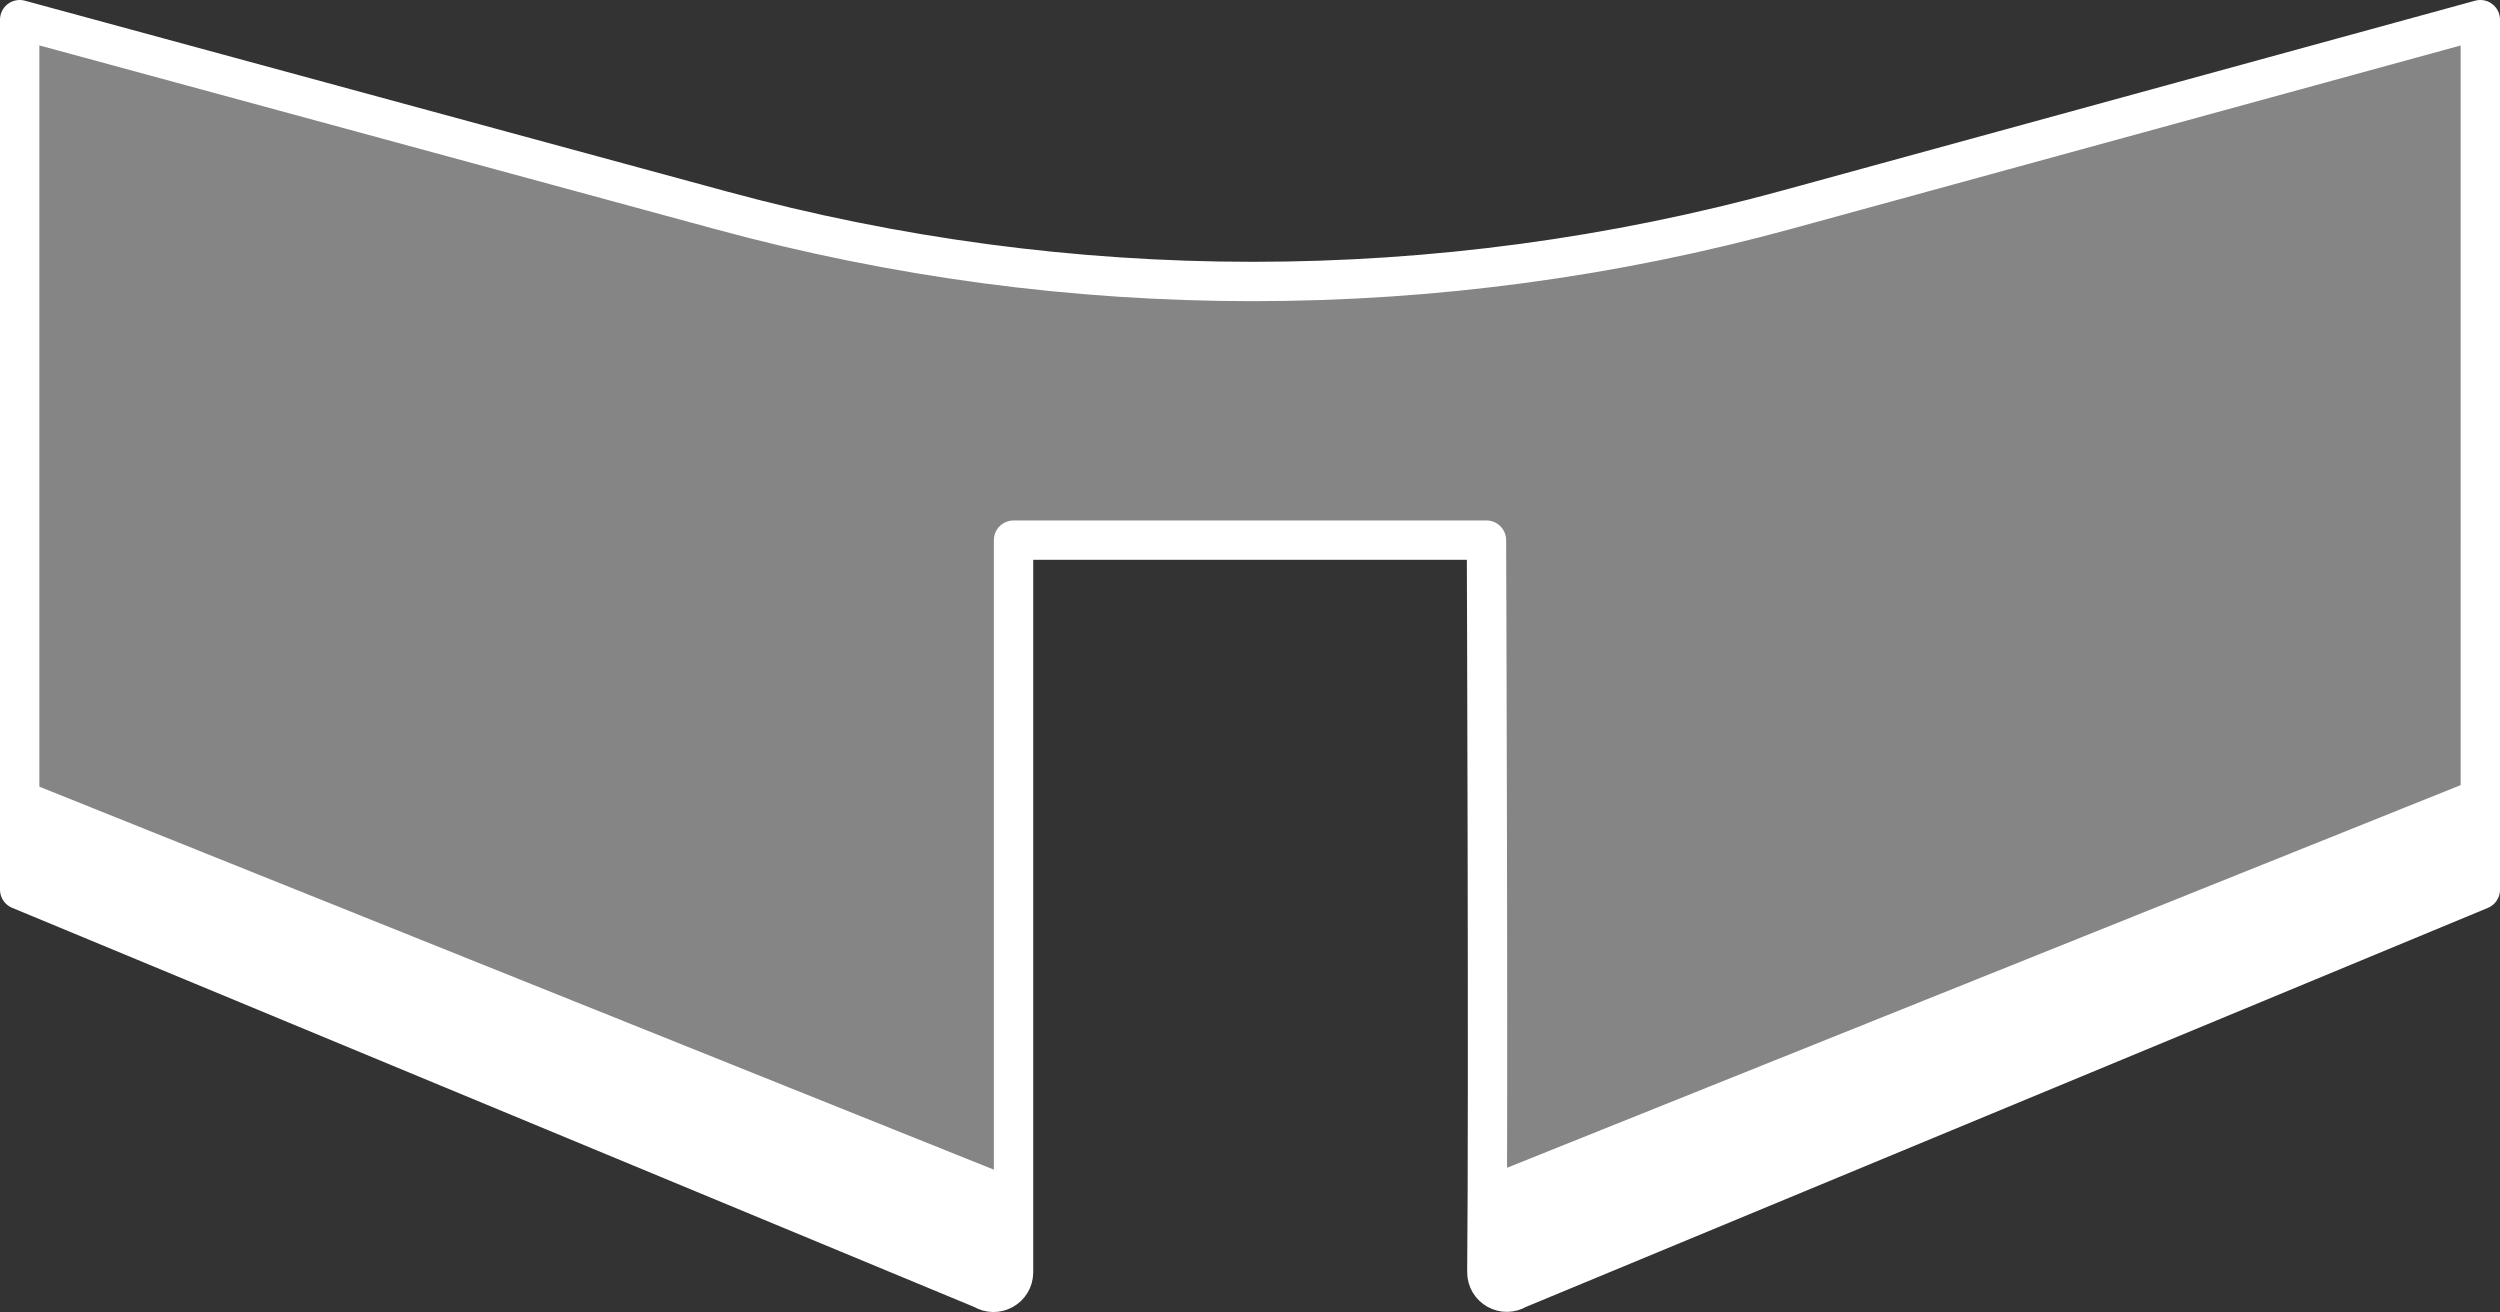
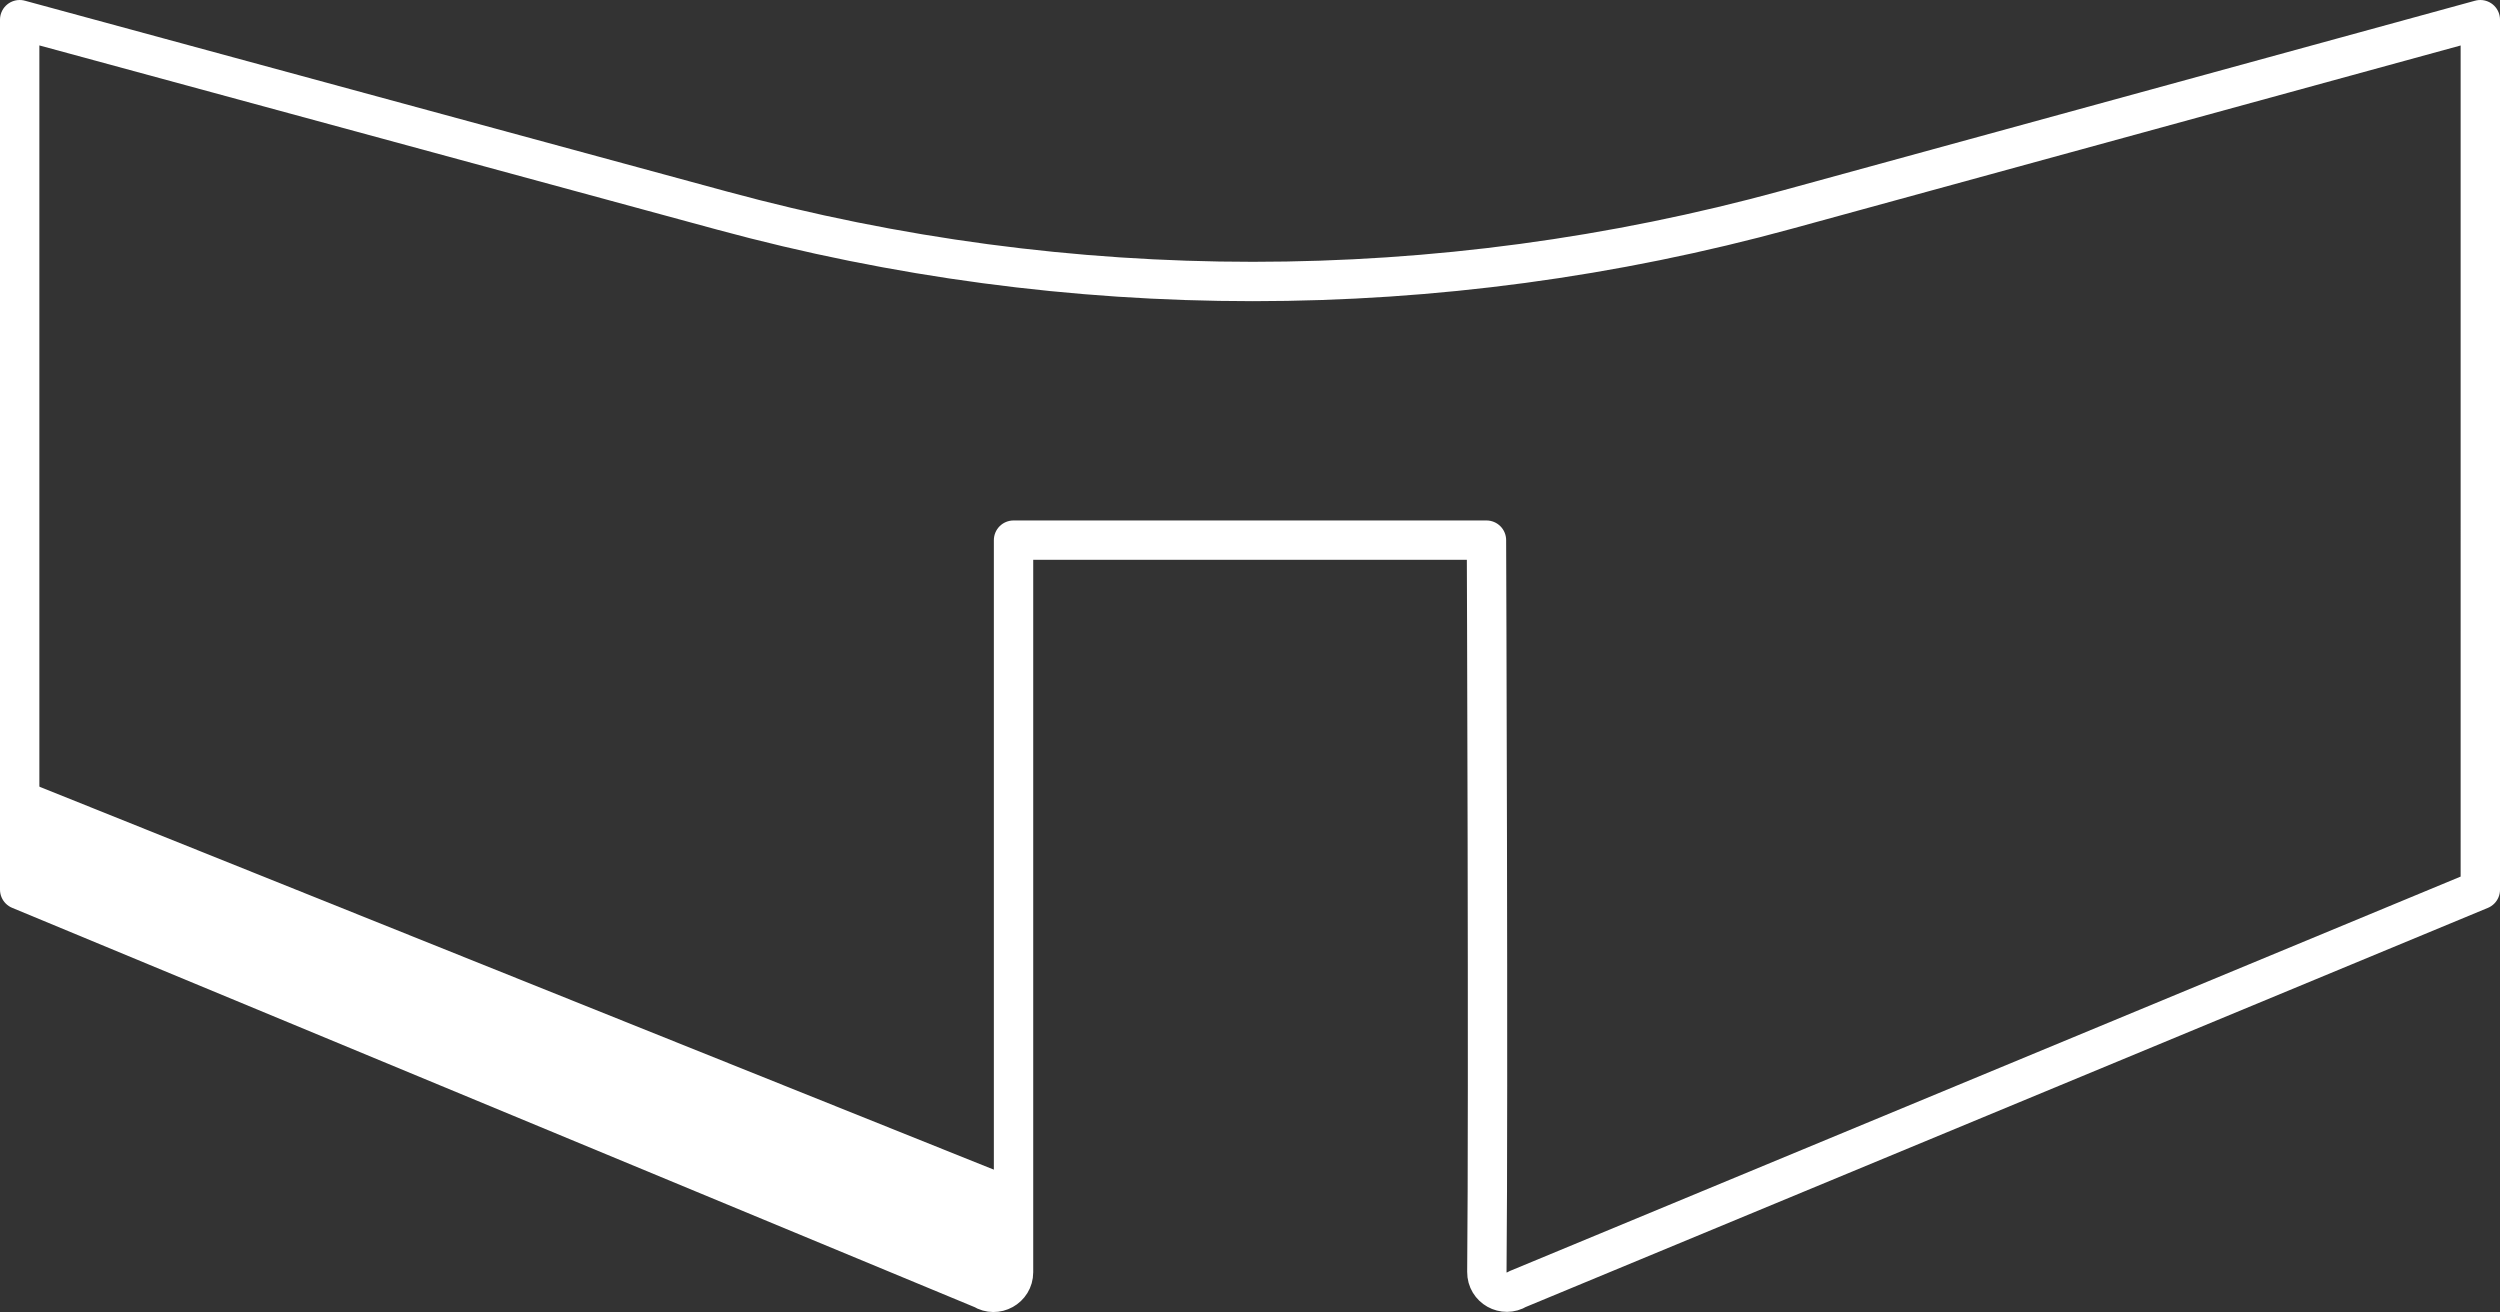
<svg xmlns="http://www.w3.org/2000/svg" version="1.1" id="Layer_1" x="0px" y="0px" viewBox="0 0 317.6 166.68" style="enable-background:new 0 0 317.6 166.68;" xml:space="preserve">
  <rect x="0" y="0" width="317.6" height="166.68" fill="#333333" stroke="none" />
  <style type="text/css">
	.st0{fill:none;stroke:#FFFFFF;stroke-width:5;stroke-linejoin:round;stroke-miterlimit:10;}
	.st1{opacity:0.4;fill:#FFFFFF;}
	.st2{fill:#FFFFFF;}
</style>
  <g>
    <path class="st0" d="M315.1,2.5l-88.02,24.12c-22.13,6.07-44.97,9.14-67.92,9.14h0c-22.77,0-45.43-3.03-67.4-9L2.5,2.5v110.52   l122.37,50.77c1.69,1.06,3.89-0.16,3.89-2.16V68.62h60.08c0,0,0.27,71.14,0.05,92.97c-0.02,2.01,2.18,3.24,3.89,2.18l122.32-50.74   V2.5z" />
-     <path class="st1" d="M315.1,2.5l-88.02,24.12c-22.13,6.07-44.97,9.14-67.92,9.14h0c-22.77,0-45.43-3.03-67.4-9L2.5,2.5v110.52   l122.37,50.77c1.69,1.06,3.89-0.16,3.89-2.16V68.62h60.08c0,0,0.27,71.14,0.05,92.97c-0.02,2.01,2.18,3.24,3.89,2.18l122.32-50.74   V2.5z" />
-     <polygon class="st2" points="188.87,149.39 315.1,98.74 315.1,113.02 190.39,164.18  " />
    <polygon class="st2" points="128.24,149.39 2.01,98.74 2.01,113.02 126.73,164.18  " />
  </g>
</svg>